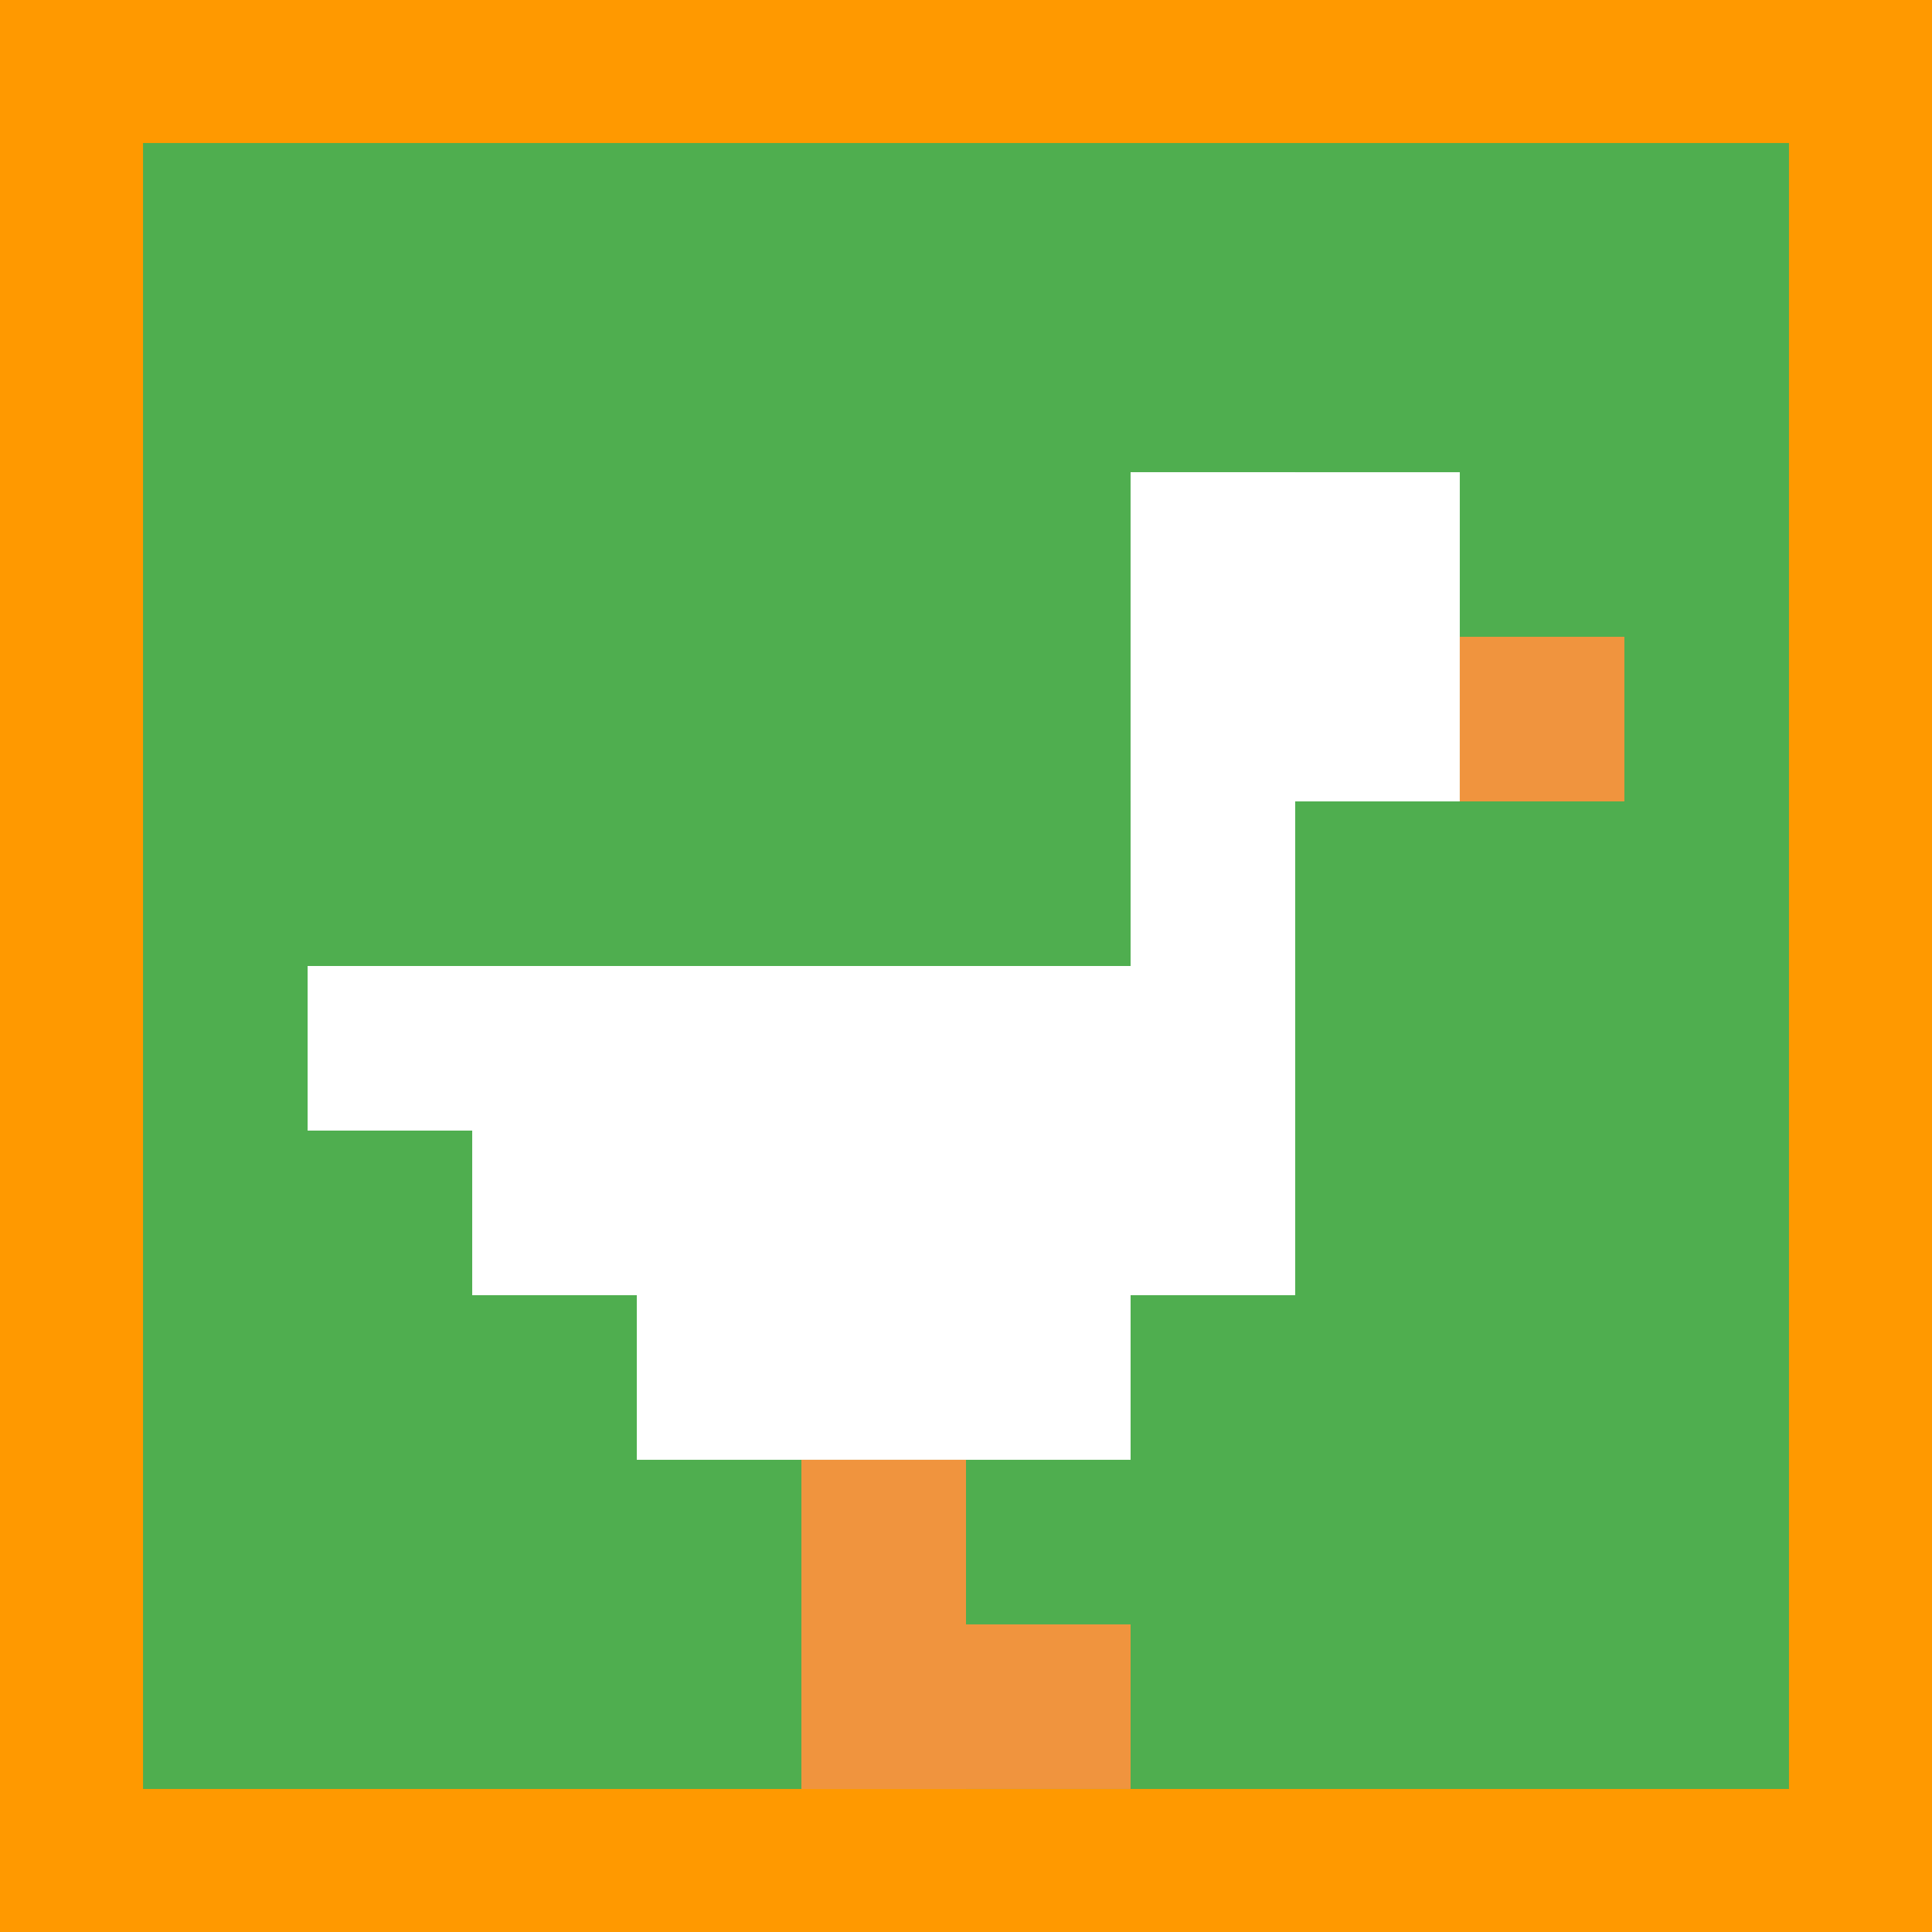
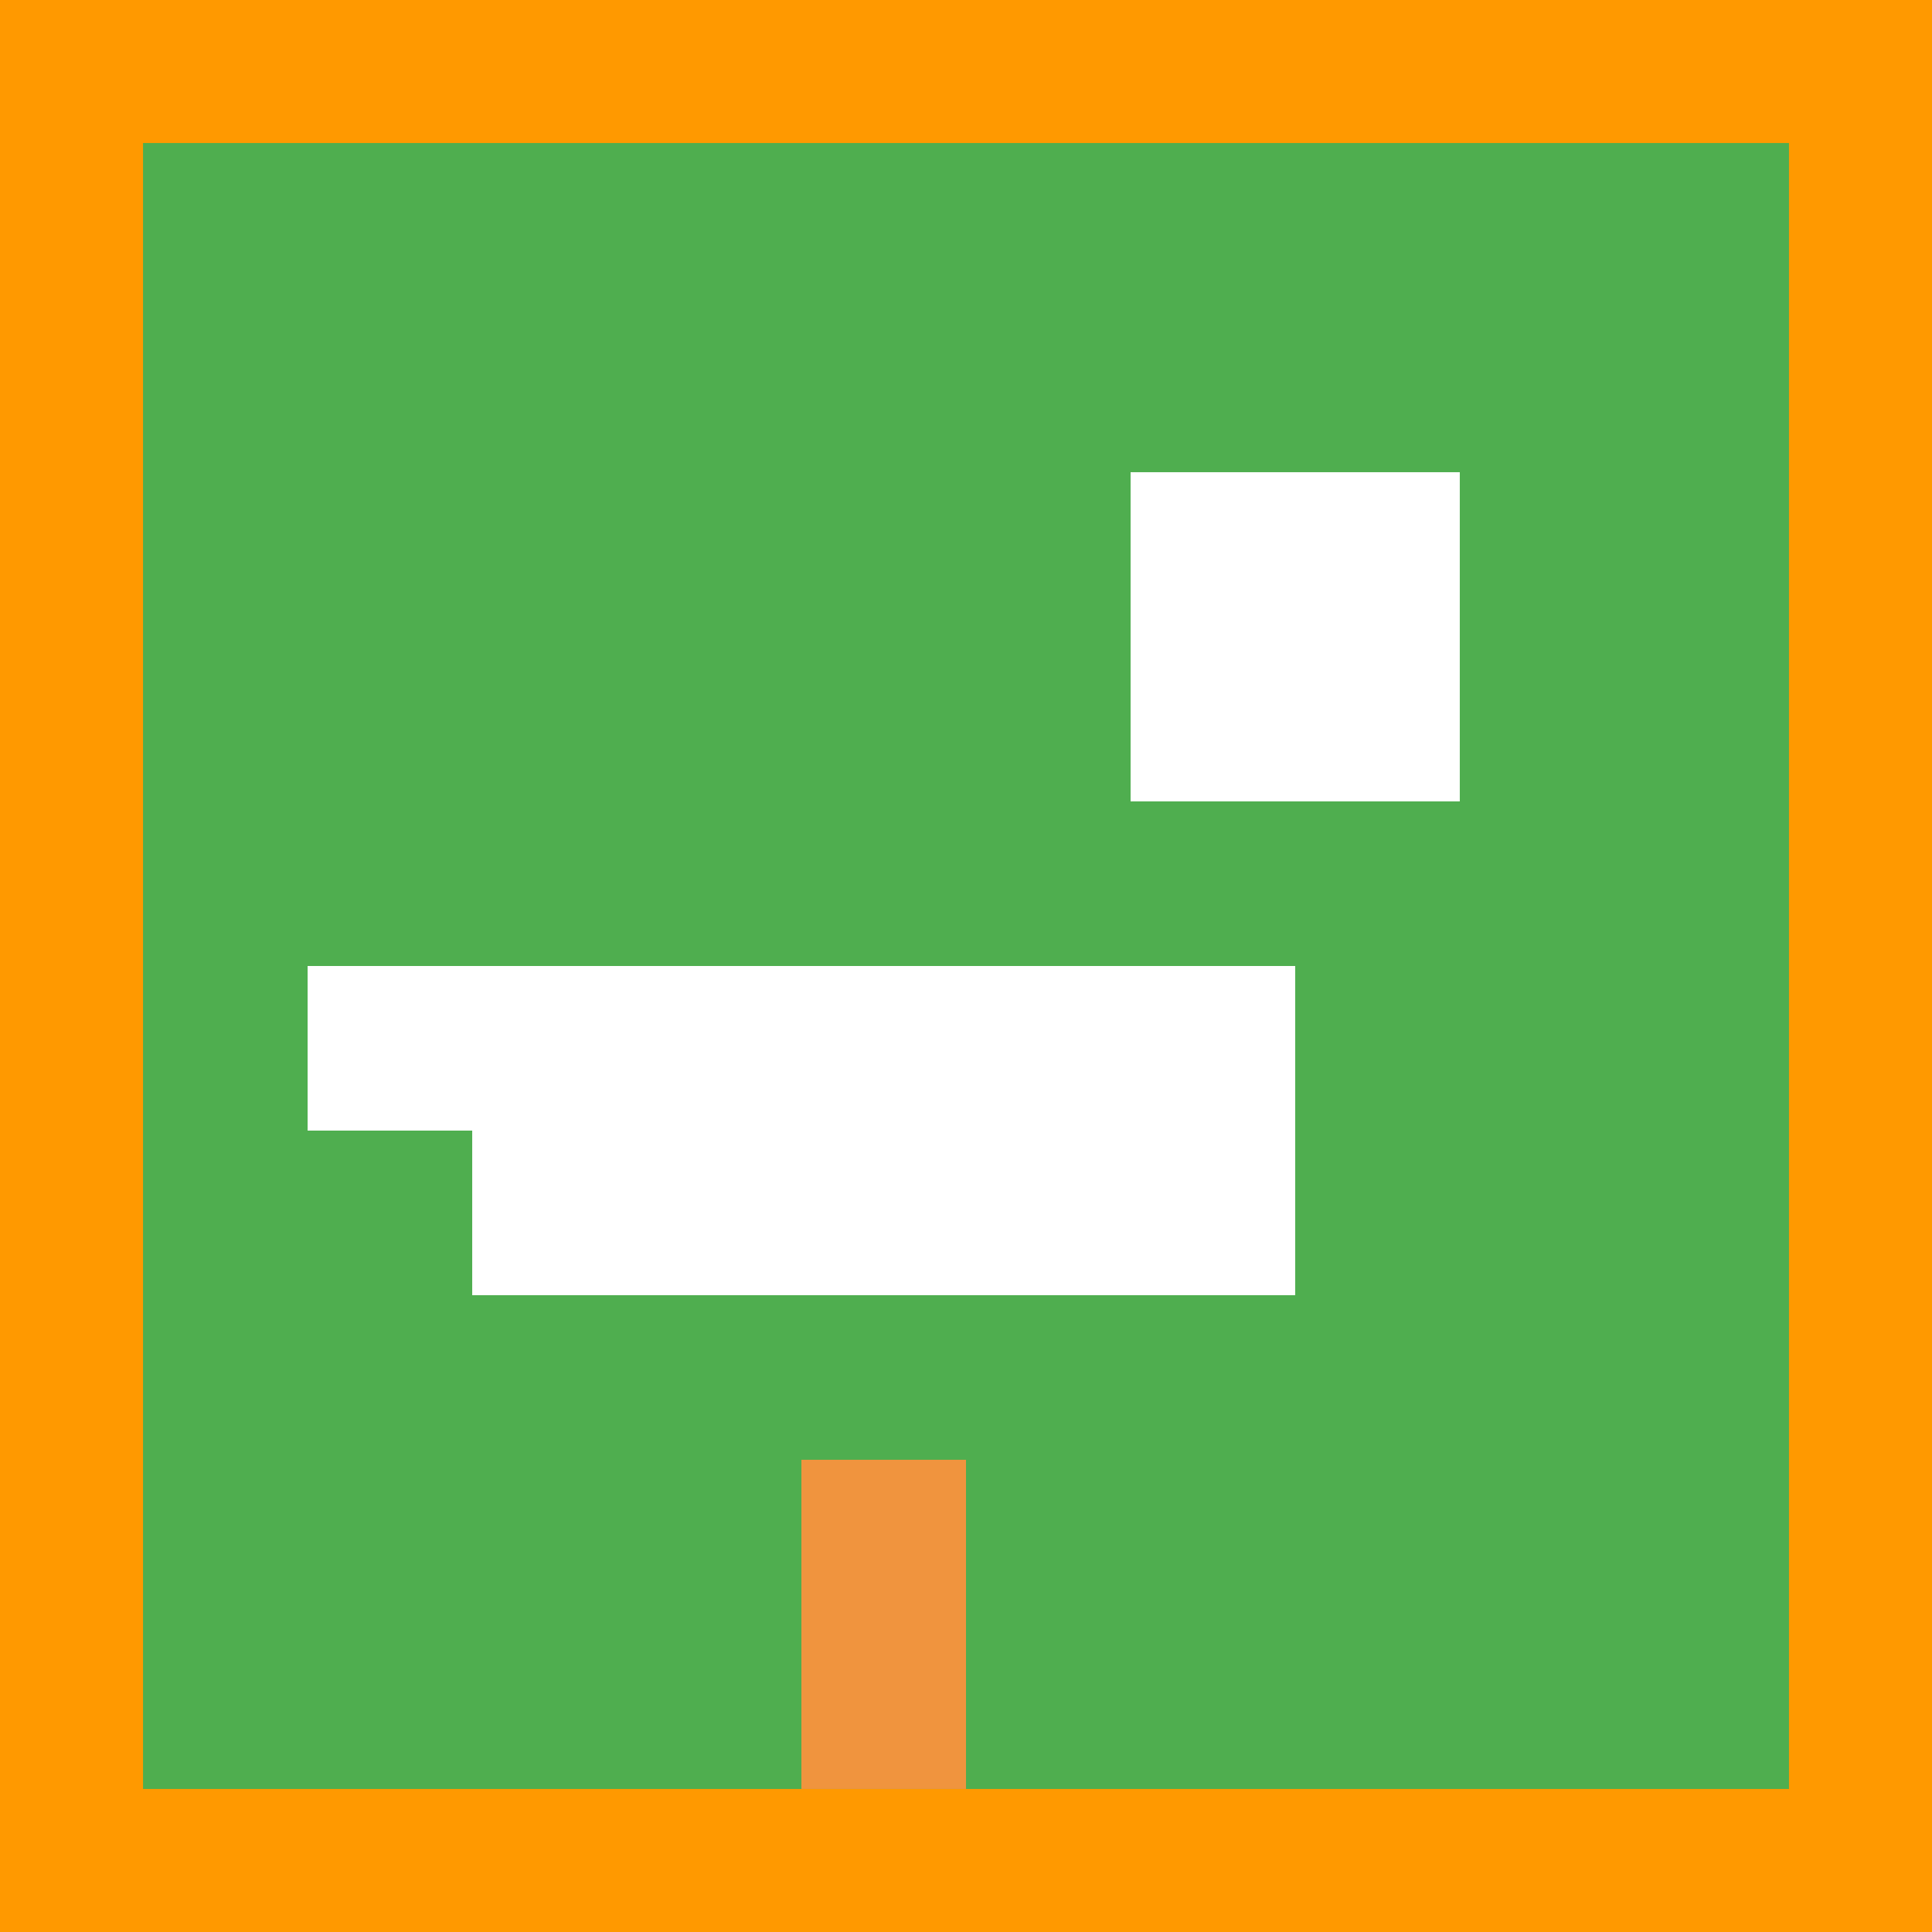
<svg xmlns="http://www.w3.org/2000/svg" version="1.1" width="824" height="824">
  <title>'goose-pfp-163676' by Dmitri Cherniak</title>
  <desc>seed=163676
backgroundColor=#ff9900
padding=20
innerPadding=61
timeout=10
dimension=1
border=false
Save=function(){return n.handleSave()}
frame=680

Rendered at Tue Oct 03 2023 20:56:32 GMT-0700 (Pacific Daylight Time)
Generated in &lt;1ms
</desc>
  <defs />
  <rect width="100%" height="100%" fill="#ff9900" />
  <g>
    <g id="0-0">
      <rect x="61" y="61" height="702" width="702" fill="#4FAE4F" />
      <g>
        <rect id="61-61-6-2-2-2" x="482.2" y="201.4" width="140.4" height="140.4" fill="#ffffff" />
-         <rect id="61-61-6-2-1-4" x="482.2" y="201.4" width="70.2" height="280.8" fill="#ffffff" />
        <rect id="61-61-1-5-5-1" x="131.2" y="412" width="351" height="70.2" fill="#ffffff" />
        <rect id="61-61-2-5-5-2" x="201.4" y="412" width="351" height="140.4" fill="#ffffff" />
-         <rect id="61-61-3-5-3-3" x="271.6" y="412" width="210.6" height="210.6" fill="#ffffff" />
-         <rect id="61-61-8-3-1-1" x="622.6" y="271.6" width="70.2" height="70.2" fill="#F0943E" />
        <rect id="61-61-4-8-1-2" x="341.8" y="622.6" width="70.2" height="140.4" fill="#F0943E" />
-         <rect id="61-61-4-9-2-1" x="341.8" y="692.8" width="140.4" height="70.2" fill="#F0943E" />
      </g>
-       <rect x="61" y="61" stroke="white" stroke-width="0" height="702" width="702" fill="none" />
    </g>
  </g>
</svg>